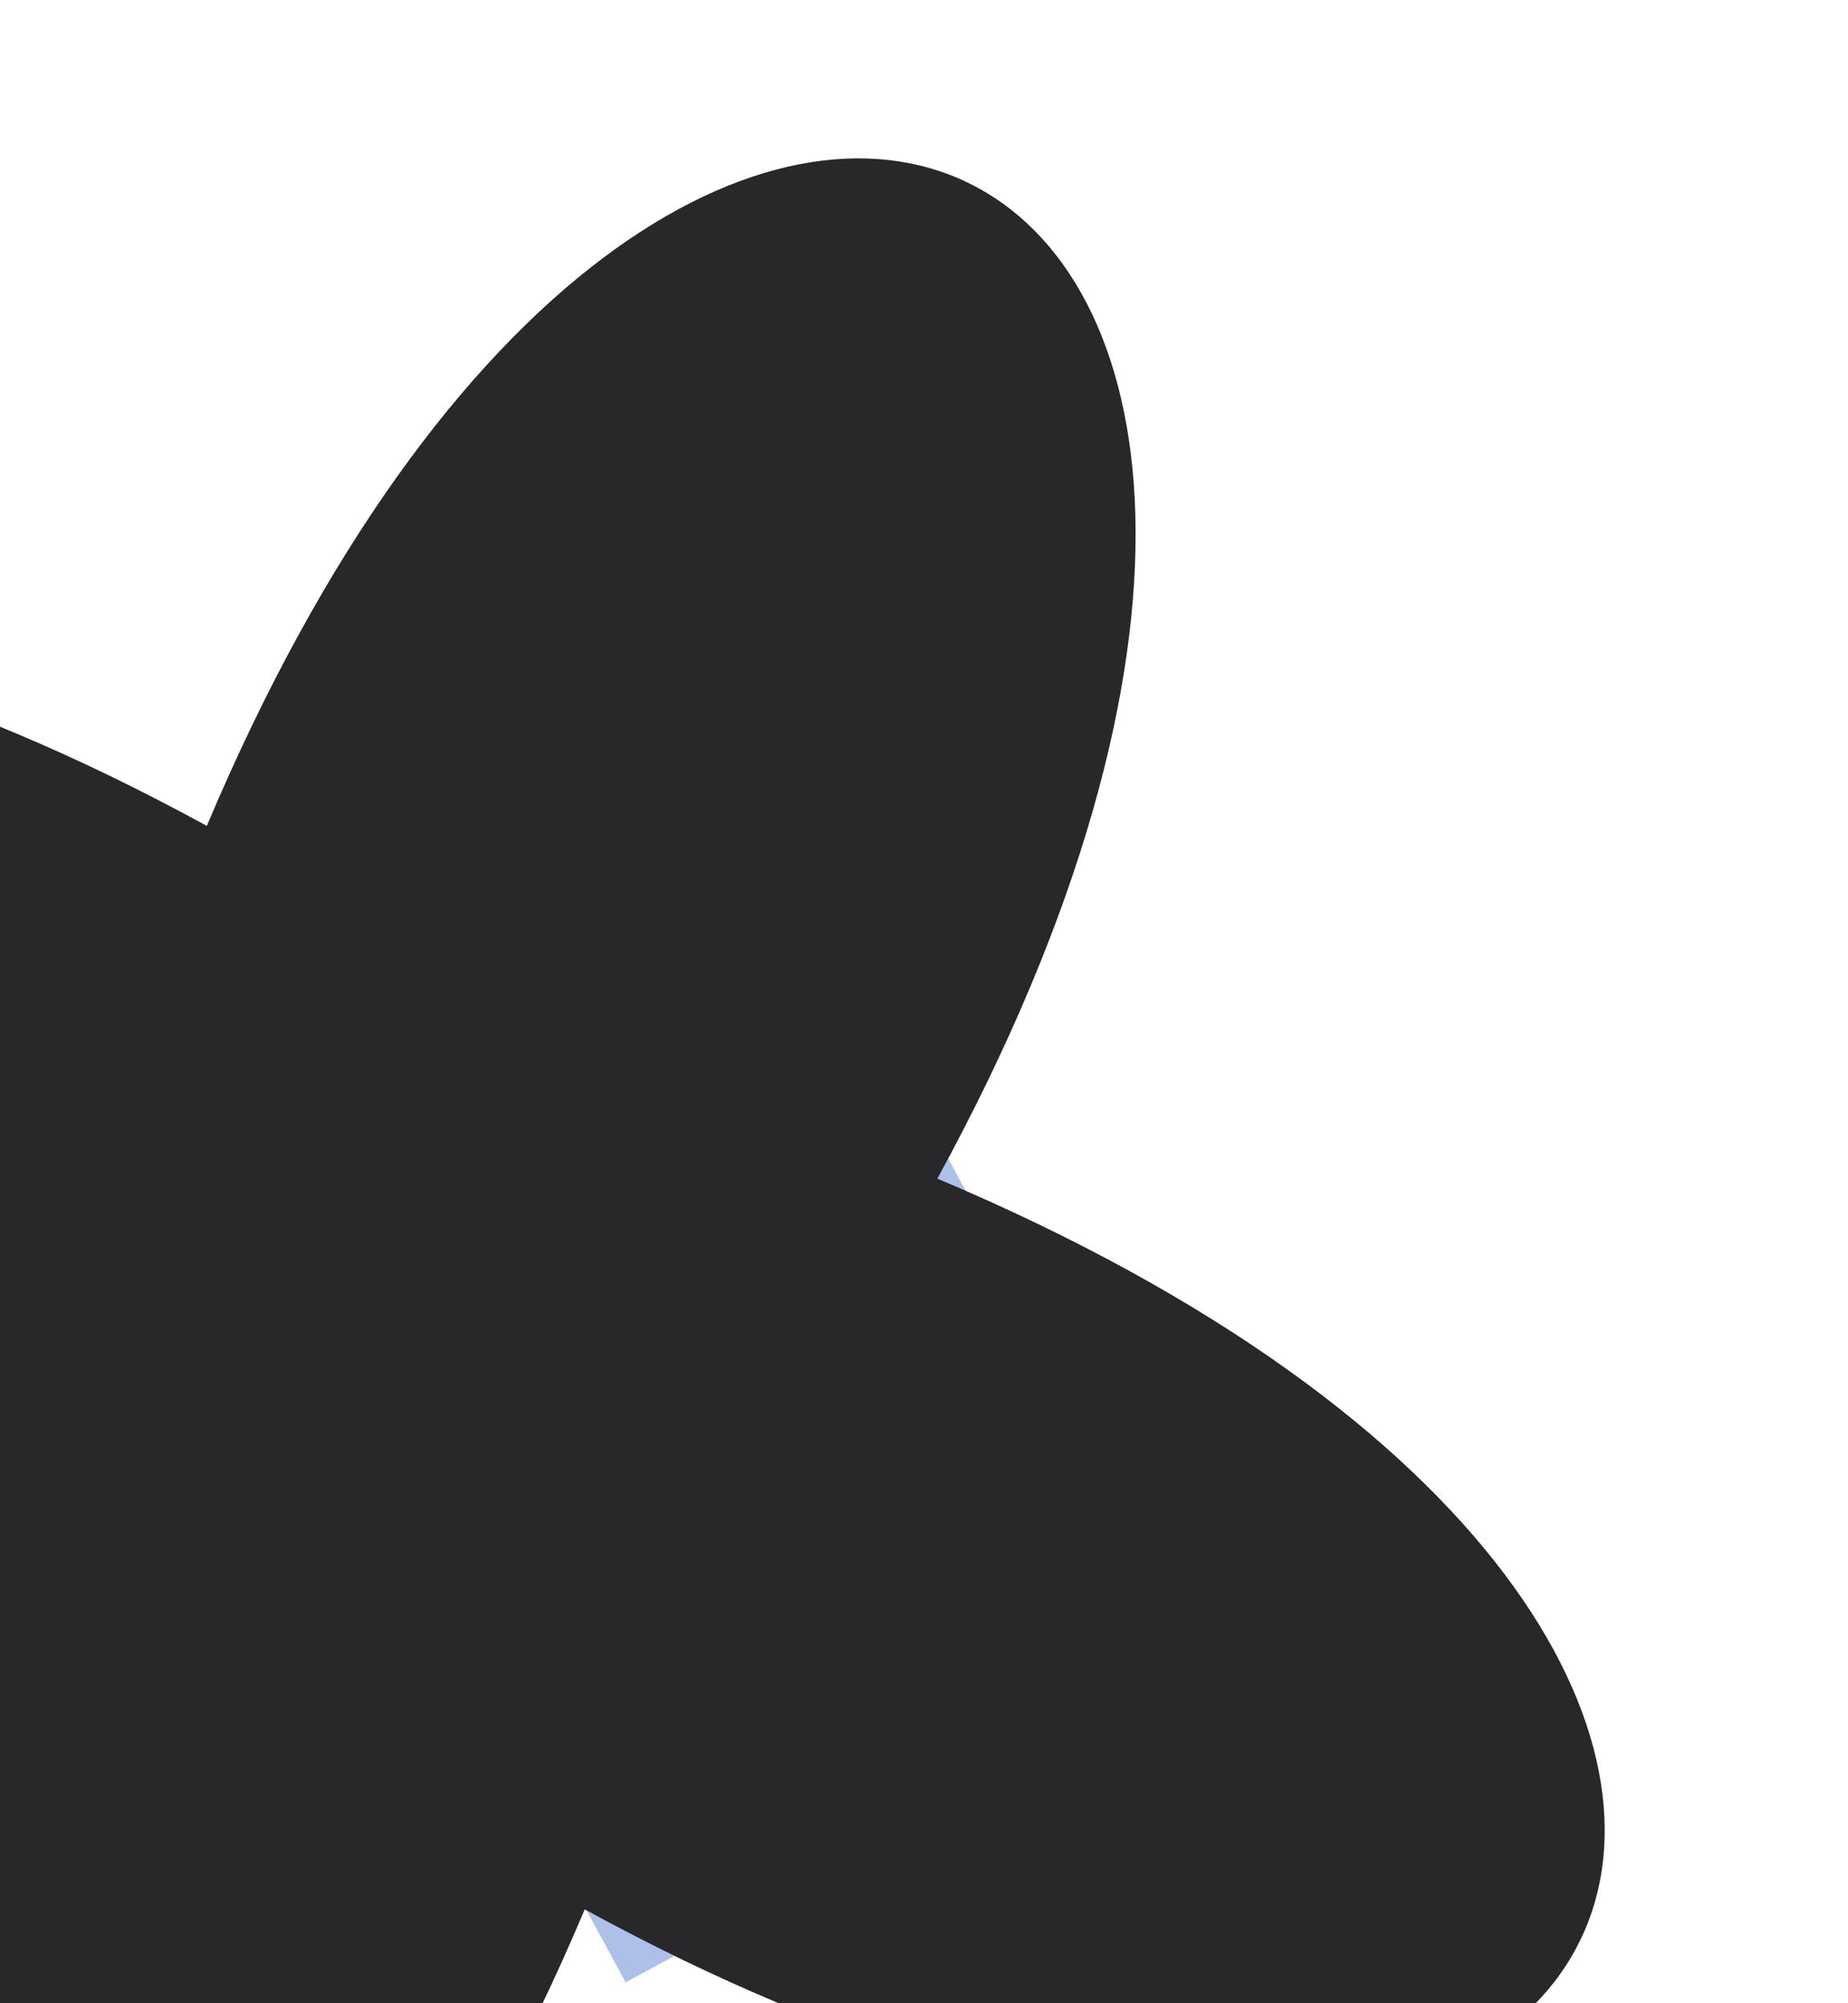
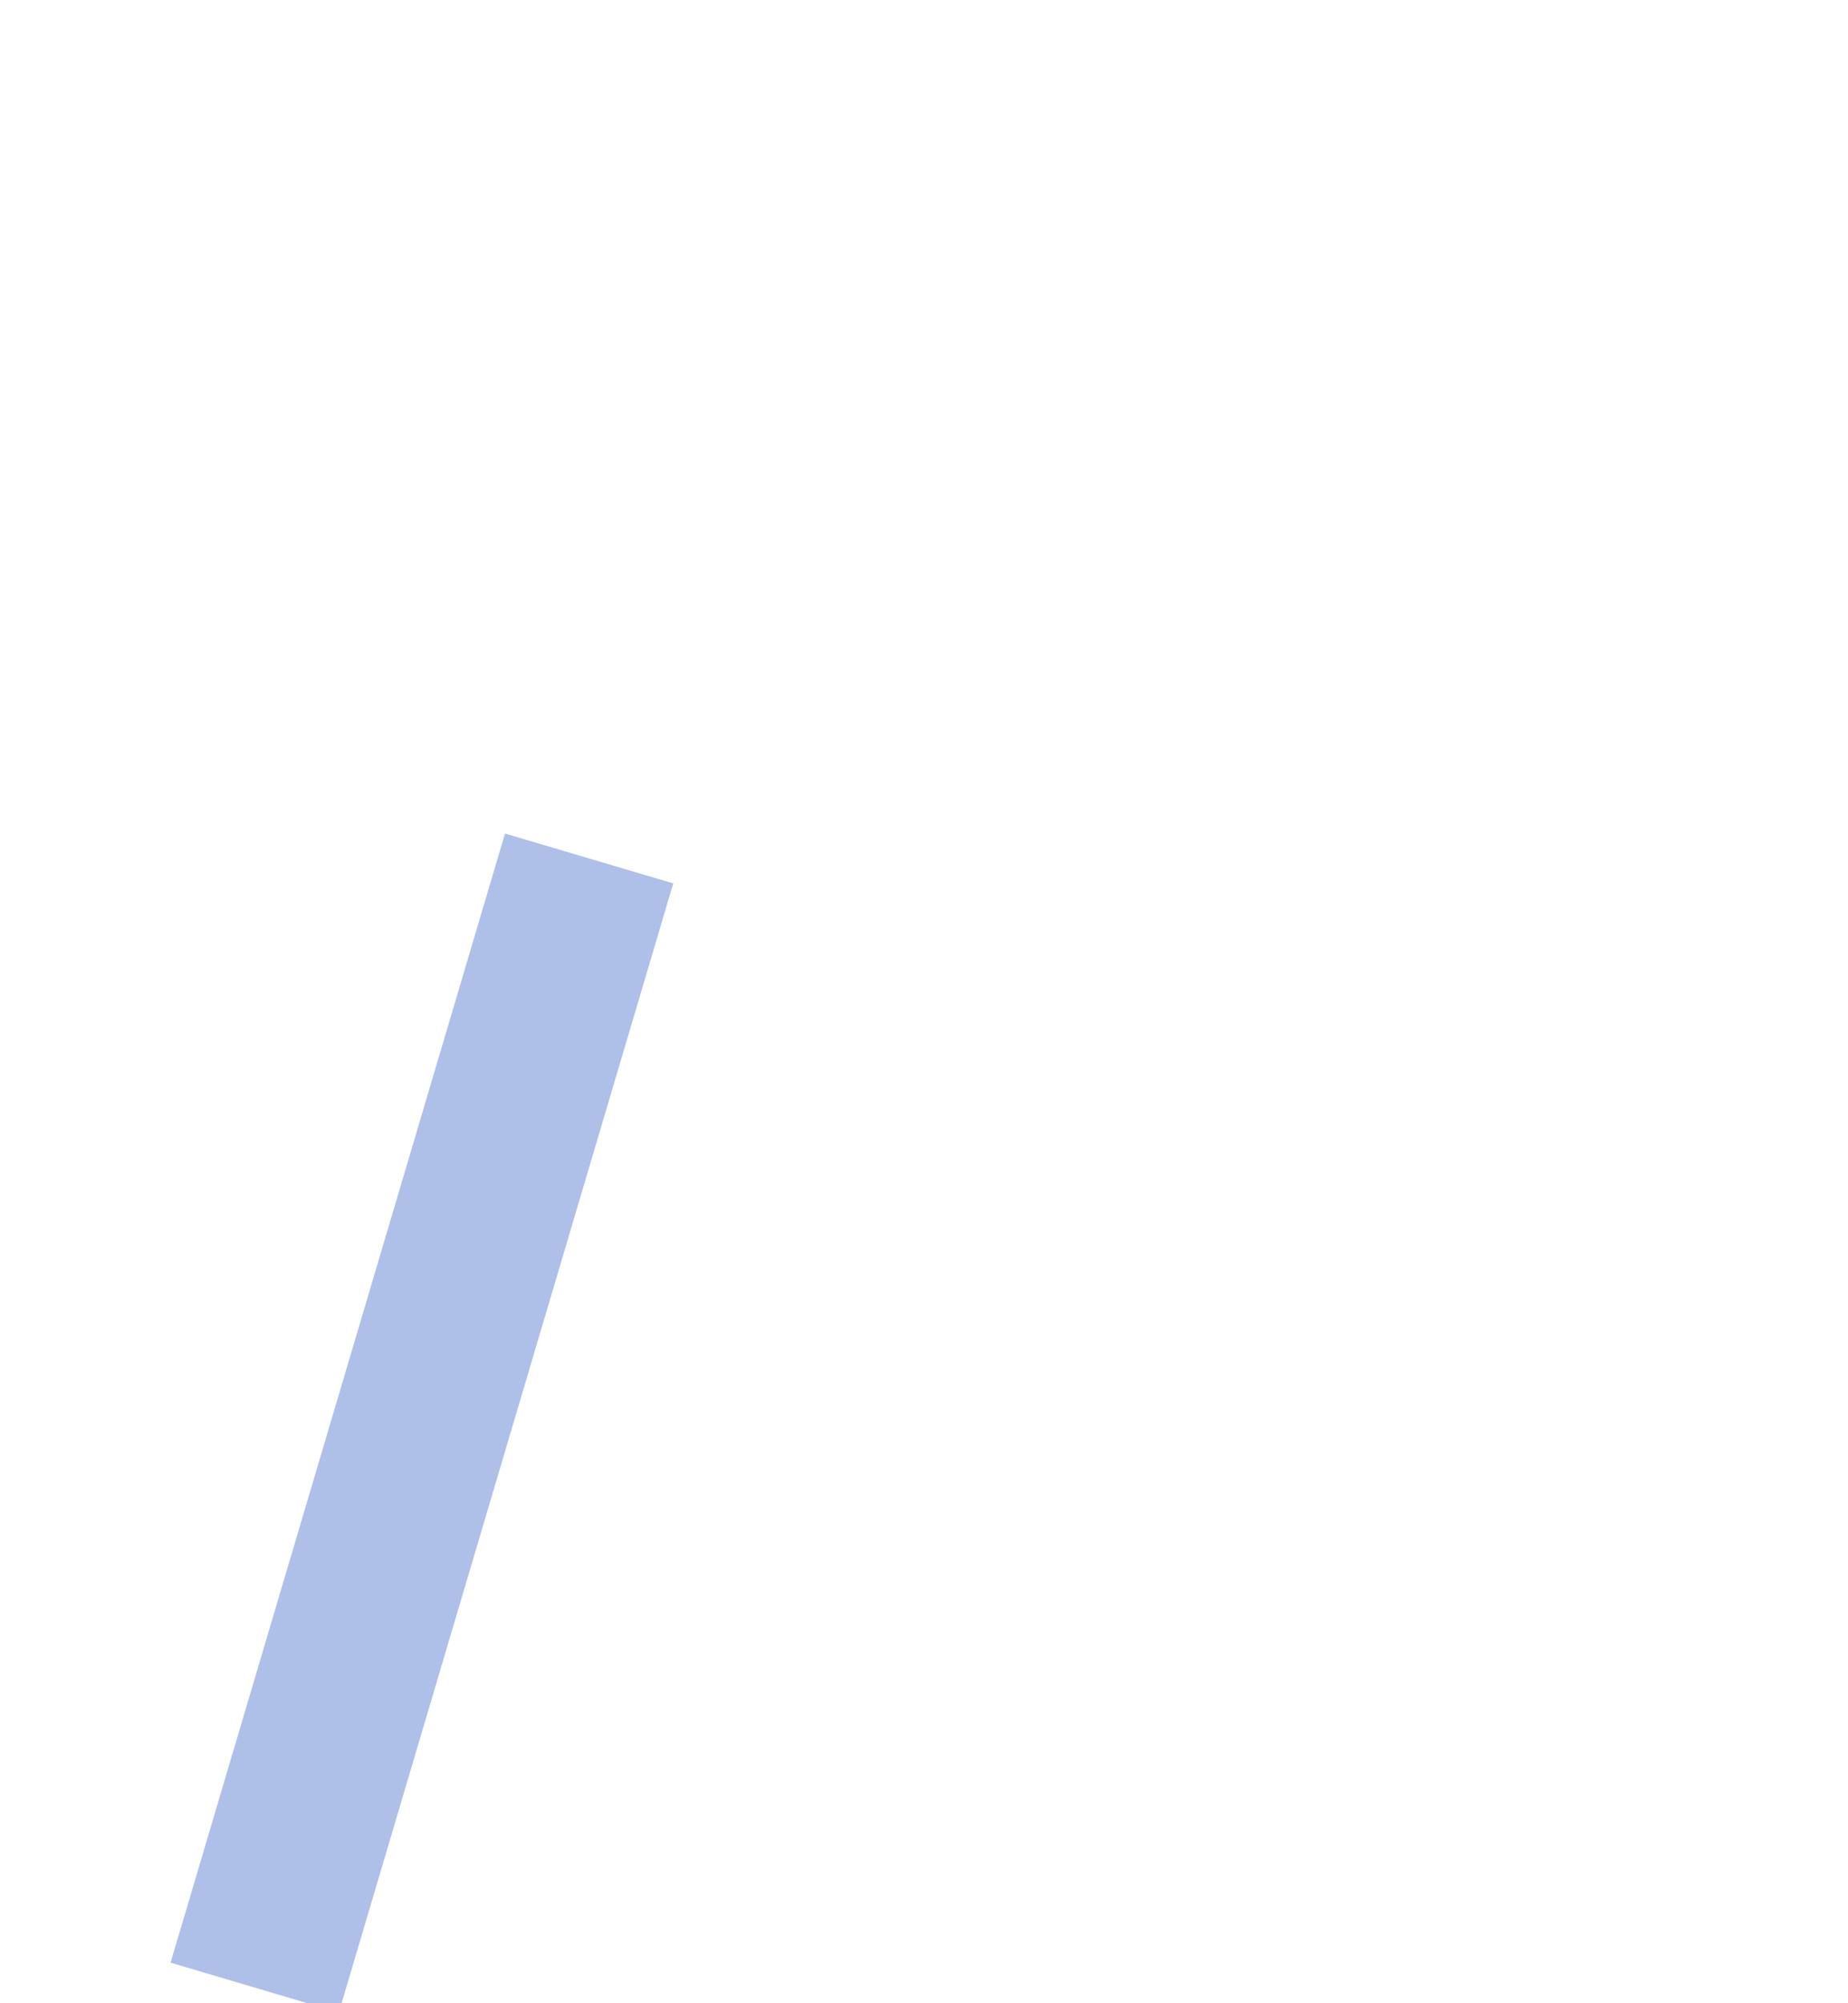
<svg xmlns="http://www.w3.org/2000/svg" width="442" height="479" viewBox="0 0 442 479" fill="none">
  <g filter="url(#filter0_f_1246_1947)">
-     <path d="M149.645 474.021L15.294 226.546L52.18 206.521L186.531 453.995L149.645 474.021Z" fill="#9CB2E3" fill-opacity="0.82" />
-     <path d="M234.662 291.538L-12.812 425.89L-32.837 389.003L214.637 254.652L234.662 291.538Z" fill="#9CB2E3" fill-opacity="0.82" />
-     <path d="M229.947 400.387L-40.044 320.397L-28.122 280.155L241.87 360.145L229.947 400.387Z" fill="#9CB2E3" fill-opacity="0.82" />
    <path d="M40.796 469.305L120.786 199.314L161.029 211.237L81.039 481.228L40.796 469.305Z" fill="#9CB2E3" fill-opacity="0.82" />
  </g>
-   <path d="M224.201 281.826C491.929 394.764 394.803 595.88 139.855 456.561C26.916 724.289 -174.2 627.163 -34.881 372.215C-302.608 259.276 -205.483 58.16 49.466 197.479C162.404 -70.248 363.52 26.877 224.201 281.826Z" fill="#28282B" />
  <defs>
    <filter id="filter0_f_1246_1947" x="-240.044" y="-0.688" width="681.914" height="681.914" filterUnits="userSpaceOnUse" color-interpolation-filters="sRGB">
      <feFlood flood-opacity="0" result="BackgroundImageFix" />
      <feBlend mode="normal" in="SourceGraphic" in2="BackgroundImageFix" result="shape" />
      <feGaussianBlur stdDeviation="100" result="effect1_foregroundBlur_1246_1947" />
    </filter>
  </defs>
</svg>